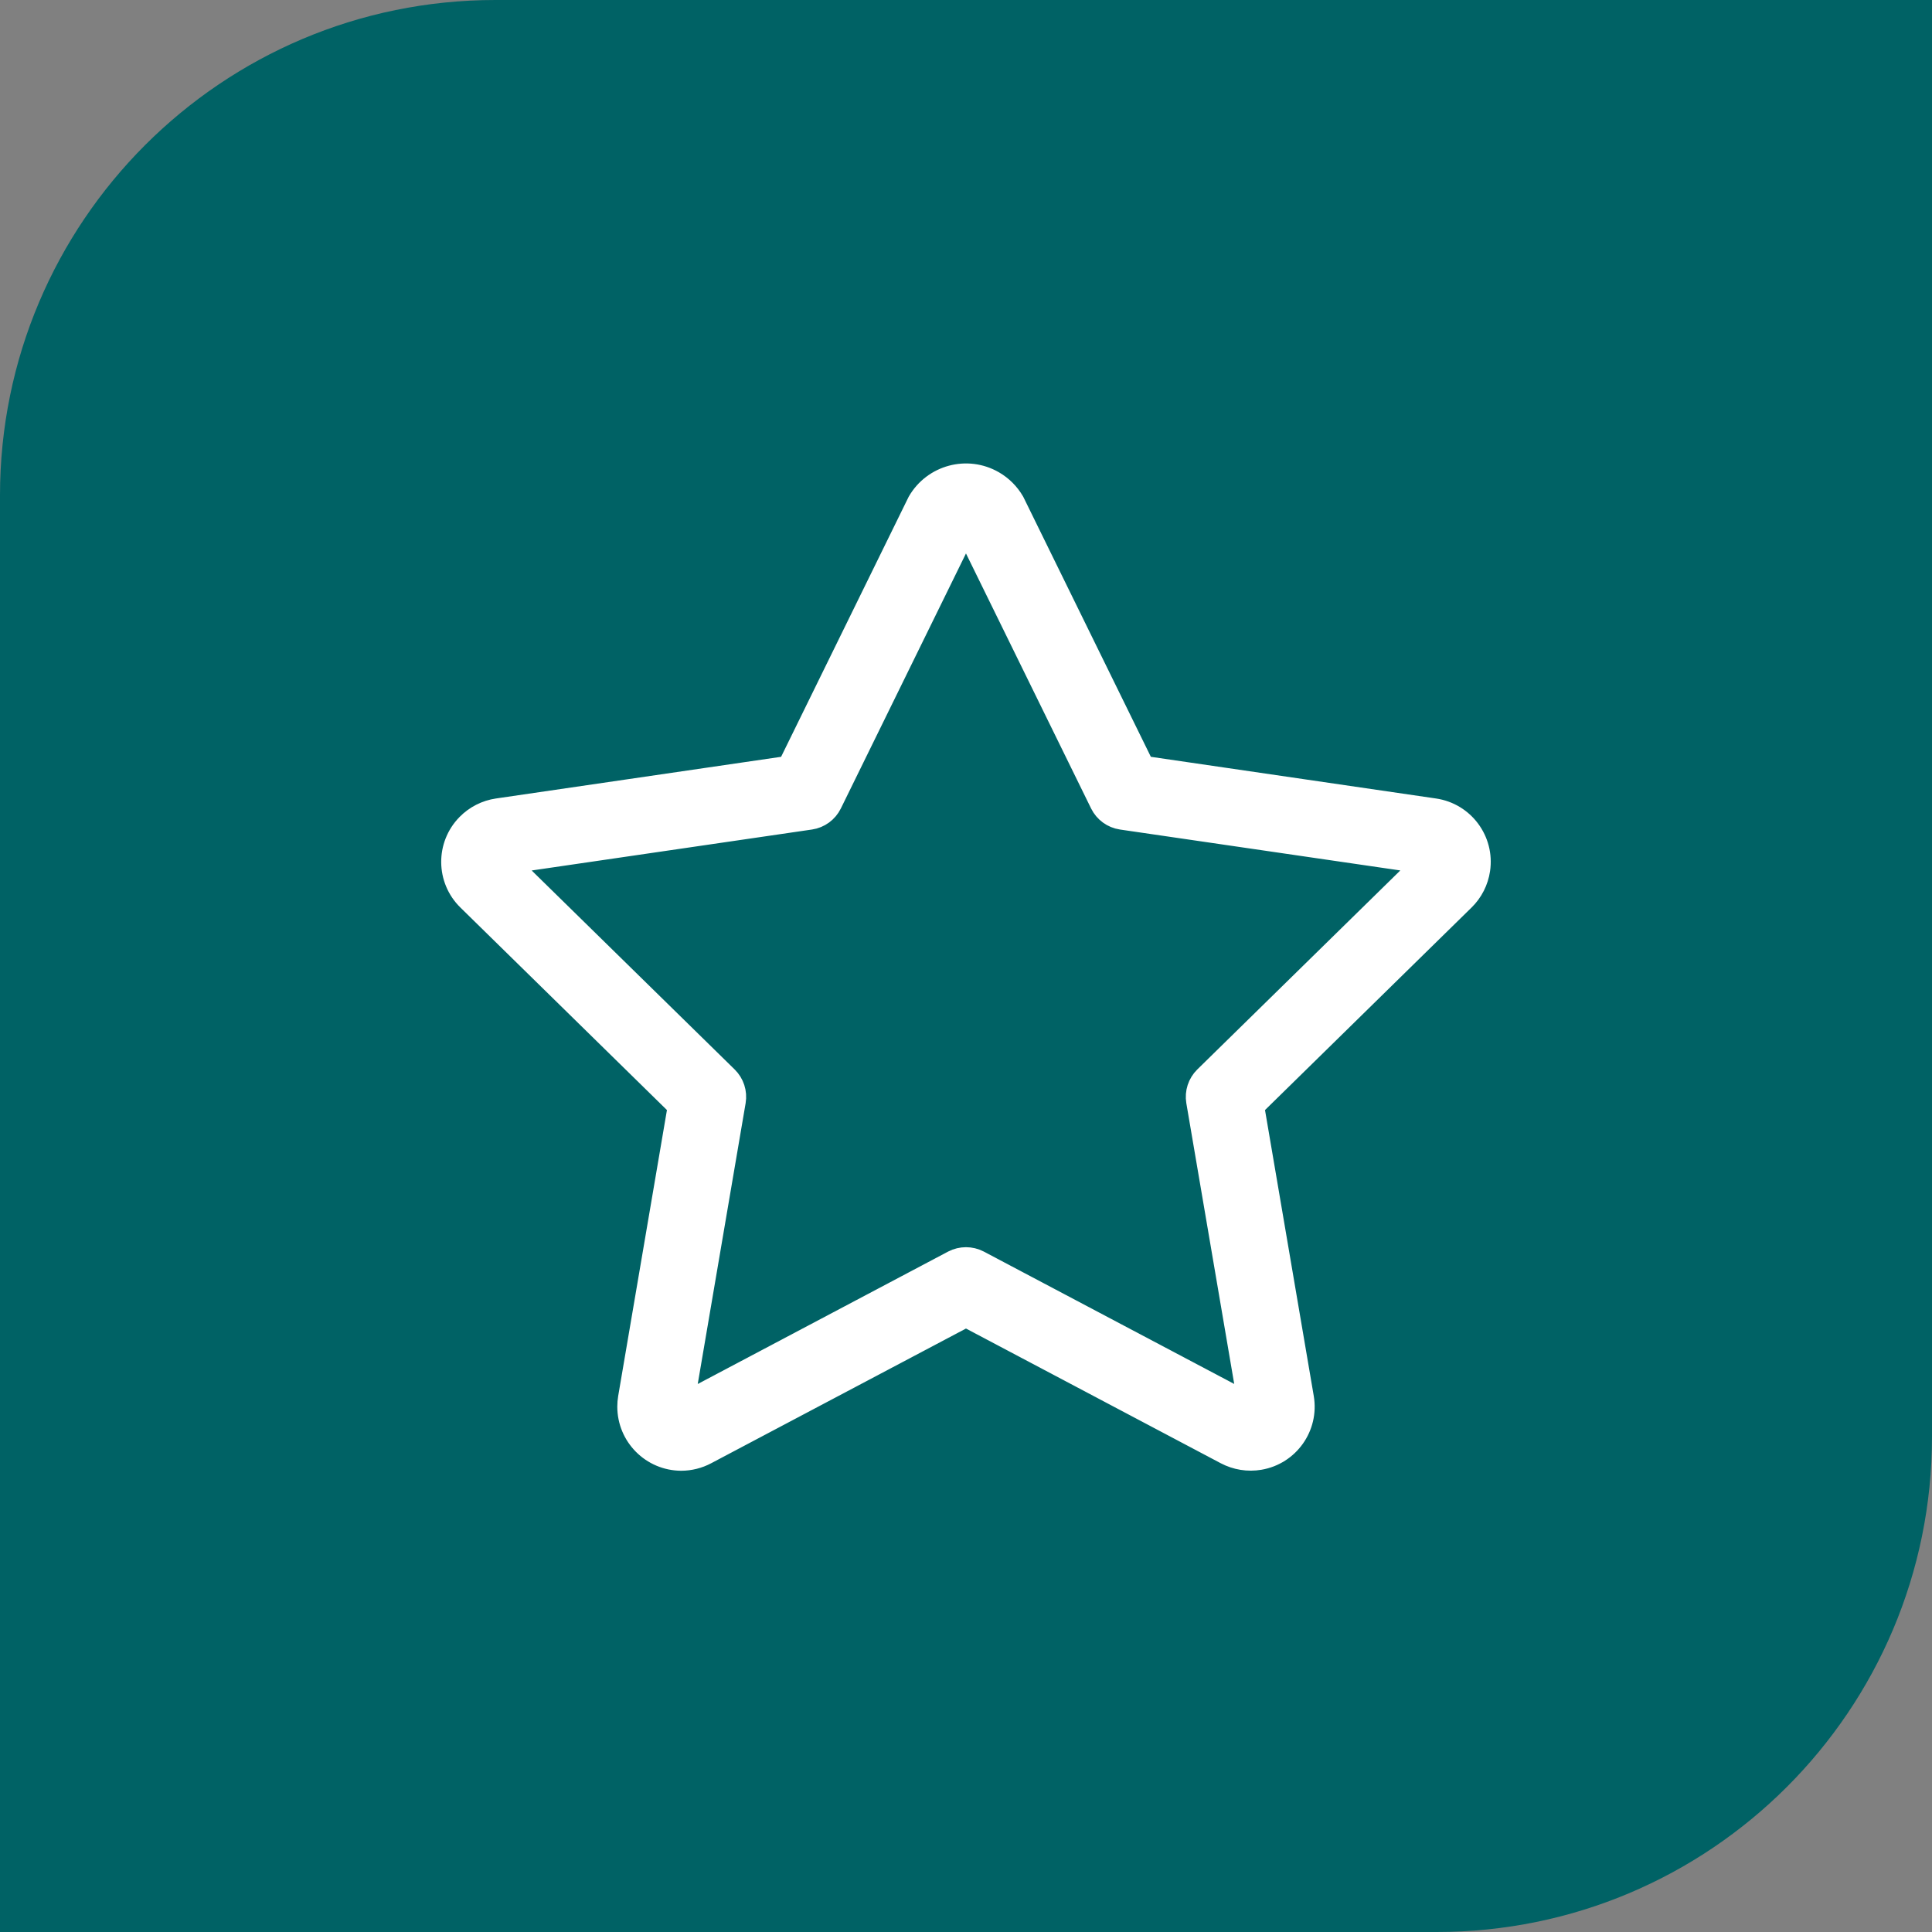
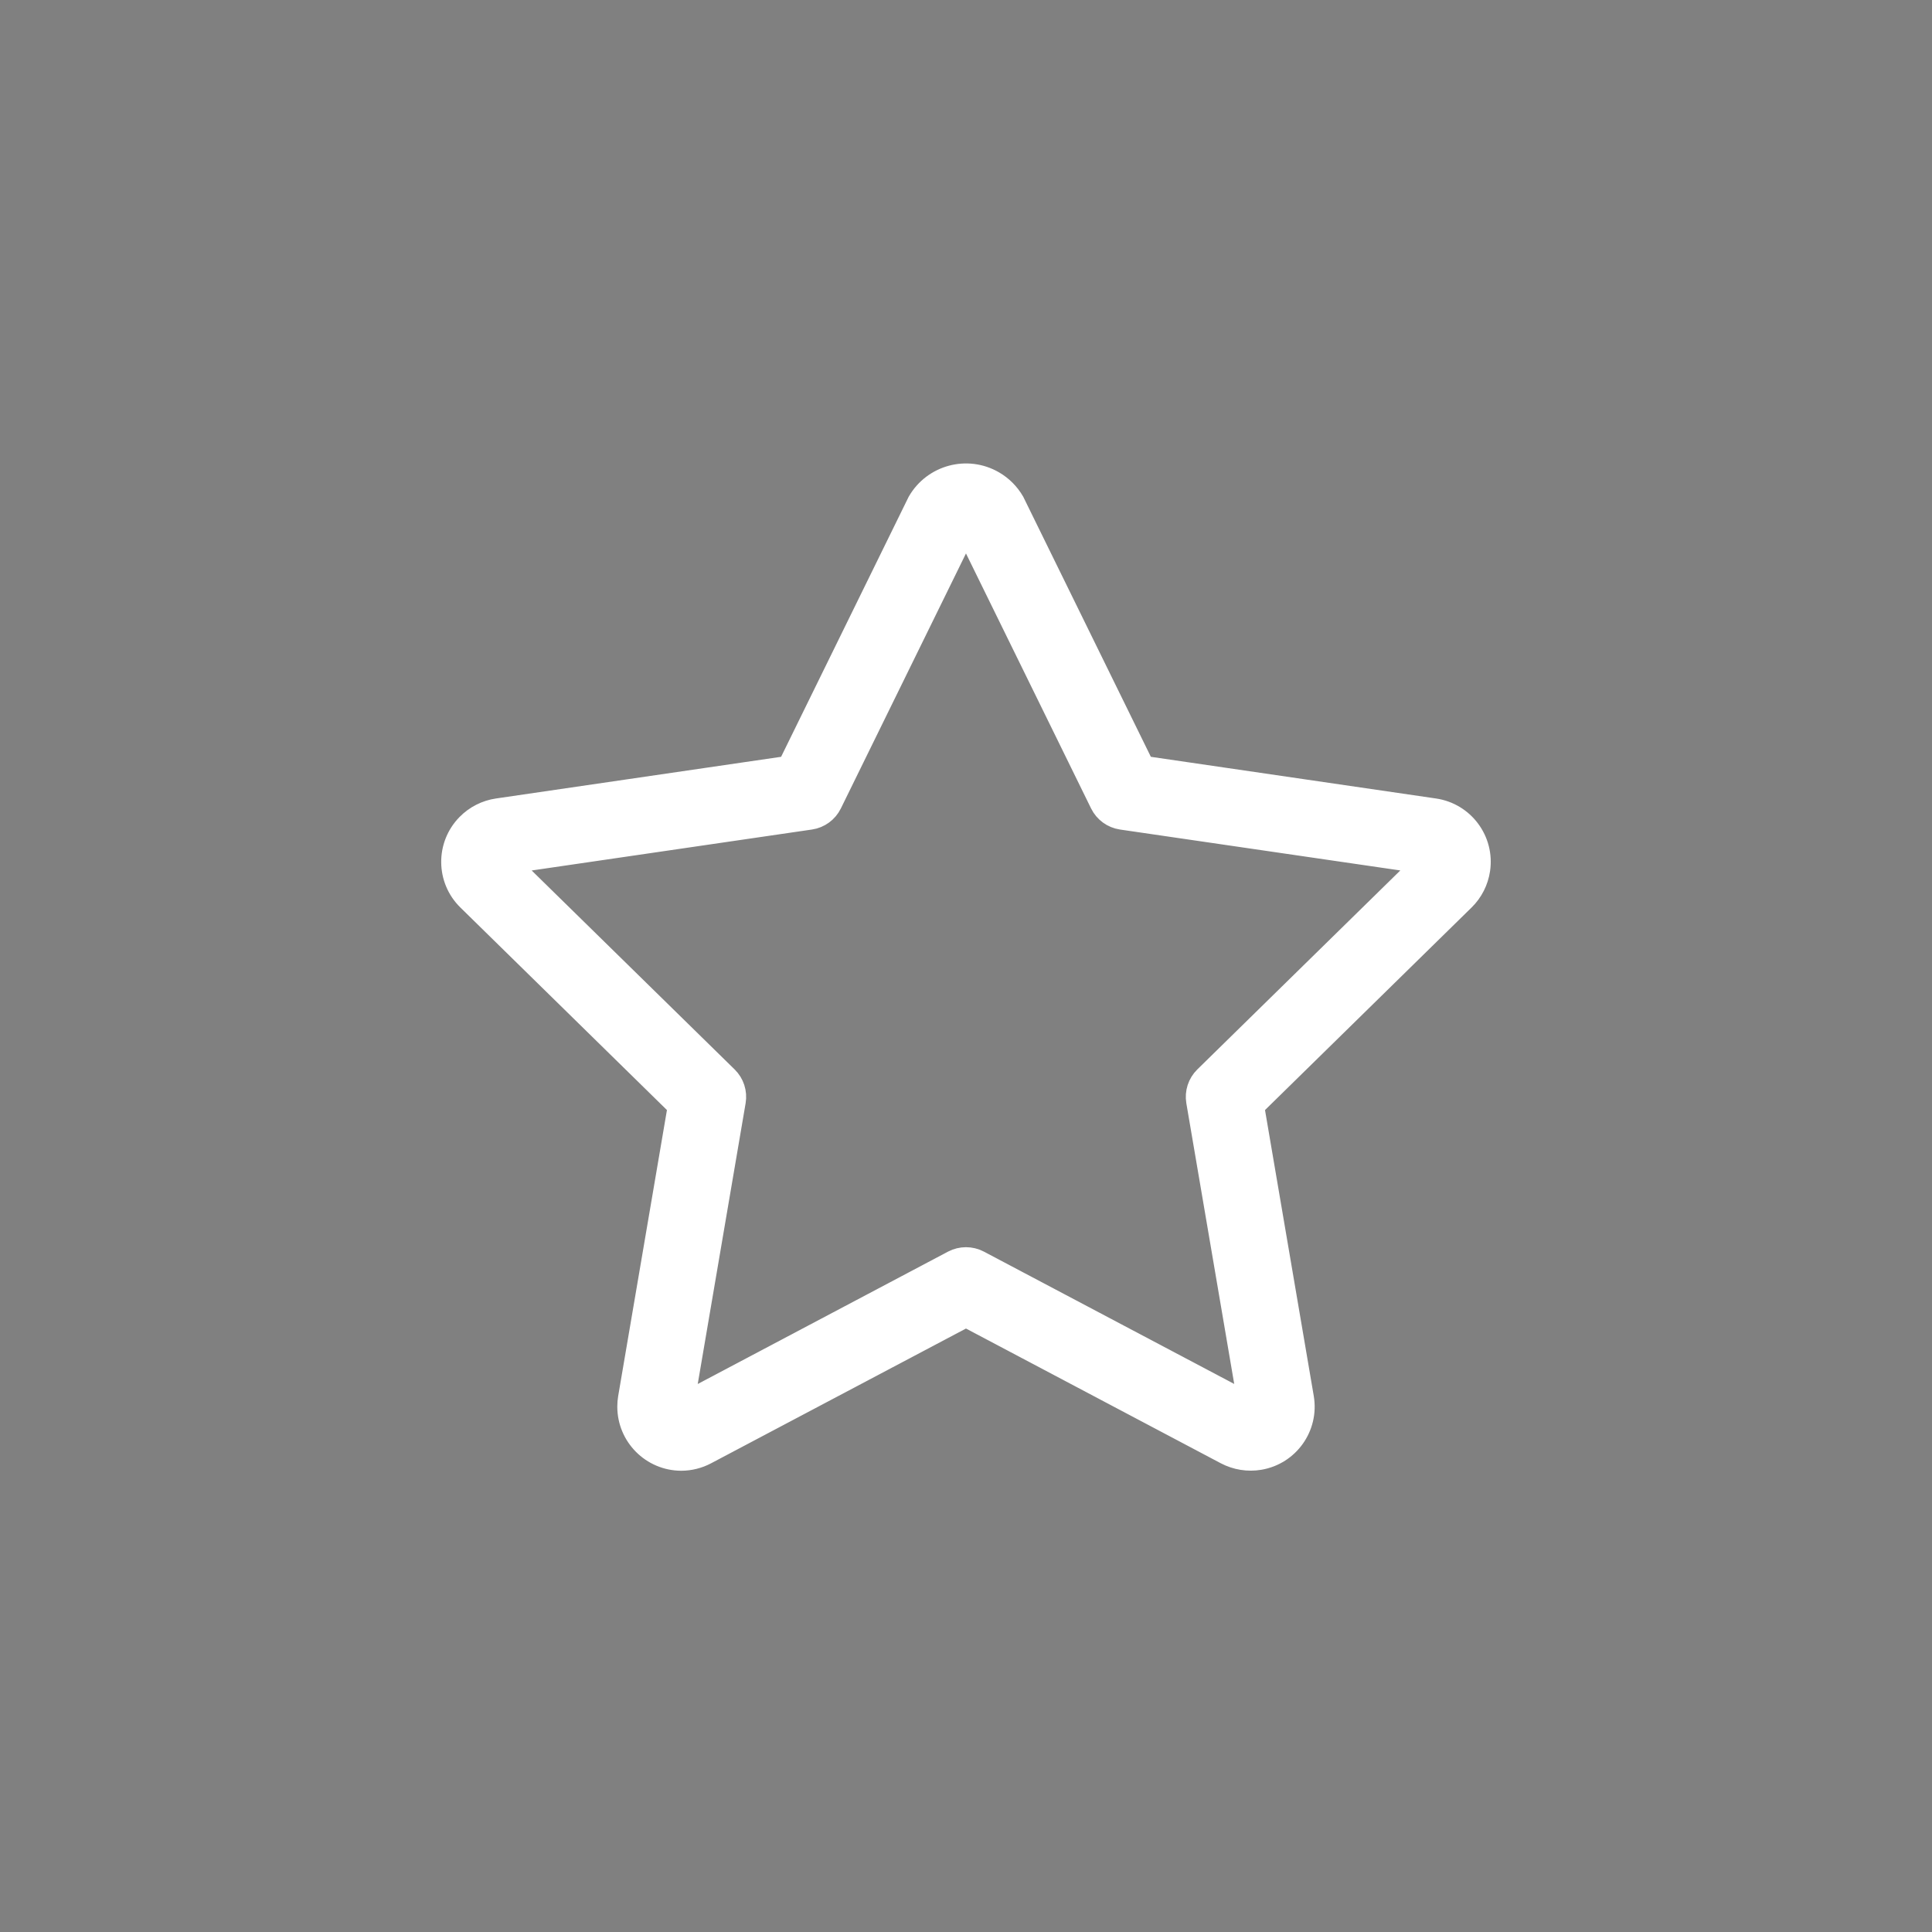
<svg xmlns="http://www.w3.org/2000/svg" width="78" height="78" viewBox="0 0 78 78" fill="none">
  <rect x="0" y="0" width="78" height="78" fill="#808080" stroke="none" />
-   <path d="M0 20C0 8.954 8.954 0 20 0H78V58C78 69.046 69.046 78 58 78H0V20Z" fill="#006265" />
  <path d="M59.663 35.097C59.831 33.958 59.043 32.899 57.904 32.732L46.13 31.011L40.869 20.289C40.679 19.962 40.407 19.69 40.08 19.501C39.047 18.904 37.725 19.258 37.127 20.291L31.868 31.011L20.094 32.732C19.644 32.798 19.228 33.01 18.91 33.334C18.103 34.156 18.115 35.476 18.937 36.282L27.463 44.642L25.451 56.442C25.432 56.555 25.422 56.67 25.422 56.784C25.419 57.937 26.351 58.874 27.504 58.878C27.844 58.877 28.179 58.793 28.479 58.633L38.999 53.071L49.517 58.632C49.924 58.847 50.39 58.922 50.844 58.845C51.978 58.652 52.74 57.576 52.547 56.442L50.535 44.642L59.063 36.28C59.387 35.962 59.597 35.547 59.663 35.097ZM48.687 43.535C48.444 43.775 48.332 44.118 48.388 44.455L50.492 56.79L39.485 50.971C39.181 50.813 38.818 50.813 38.513 50.971L27.506 56.792L29.61 44.455C29.666 44.118 29.555 43.775 29.311 43.535L20.395 34.795L32.712 32.995C33.053 32.944 33.346 32.729 33.498 32.421L38.999 21.209L44.5 32.421C44.652 32.729 44.946 32.944 45.286 32.995L57.605 34.793L48.687 43.535Z" fill="white" stroke="white" />
</svg>